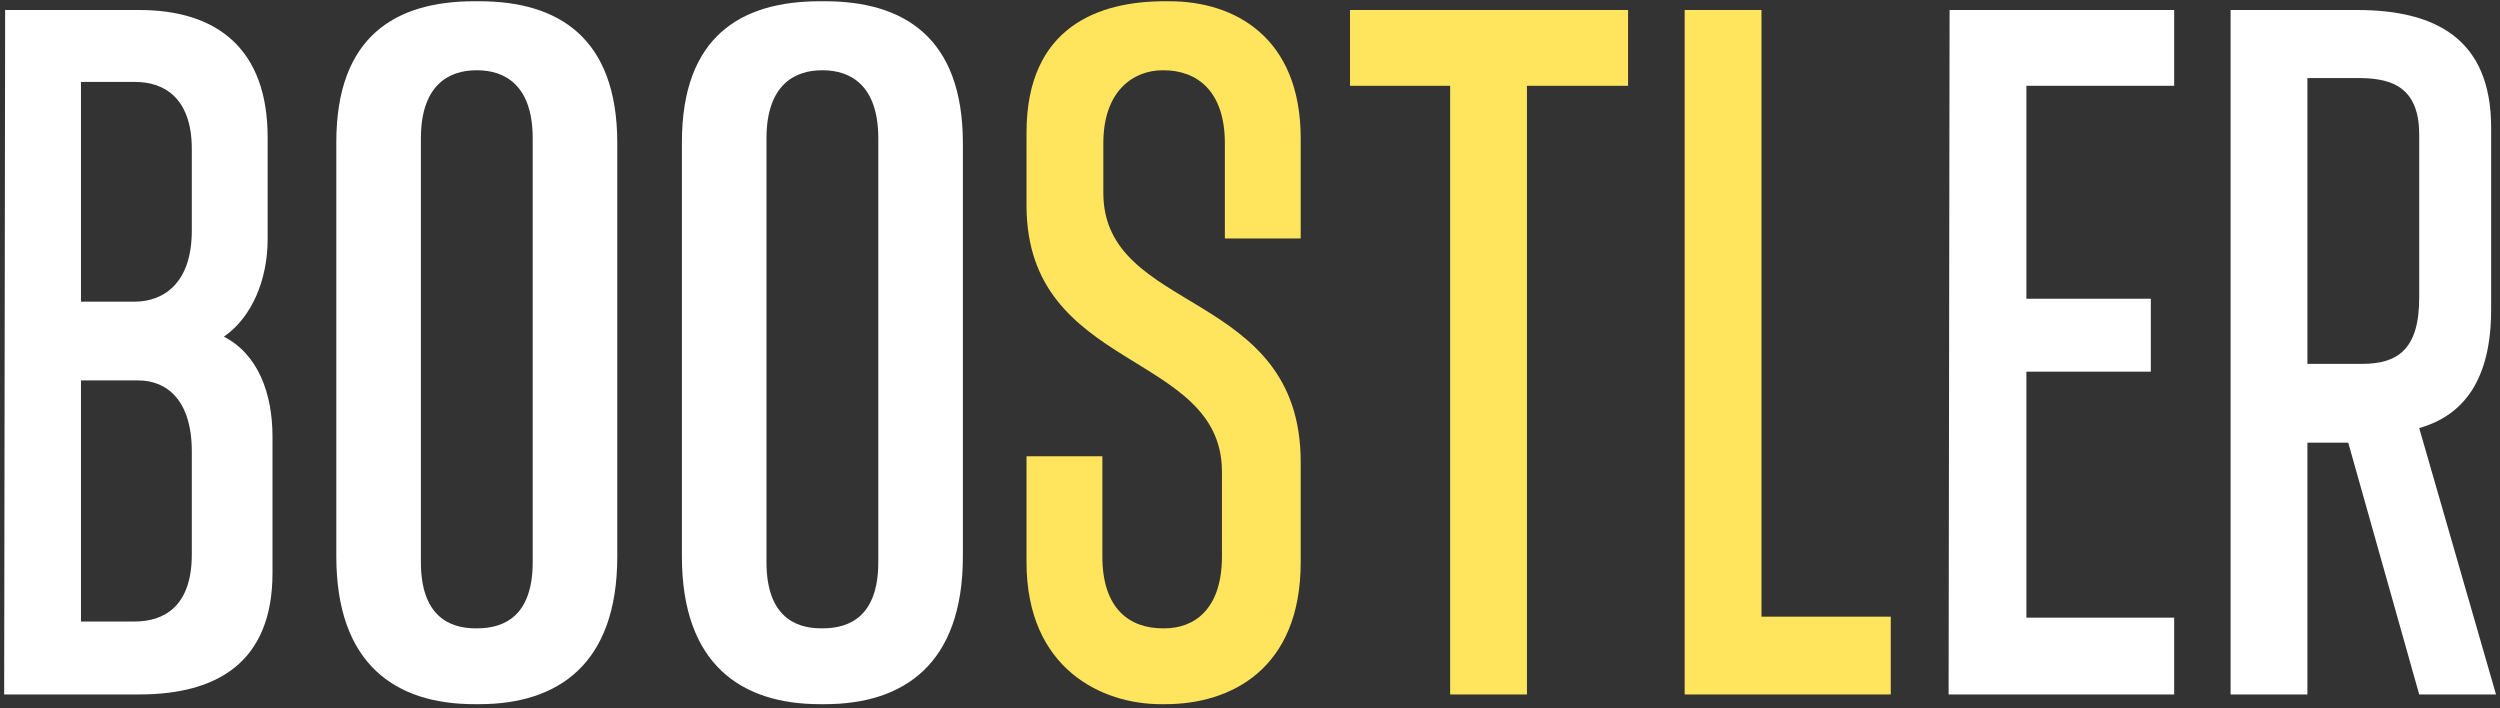
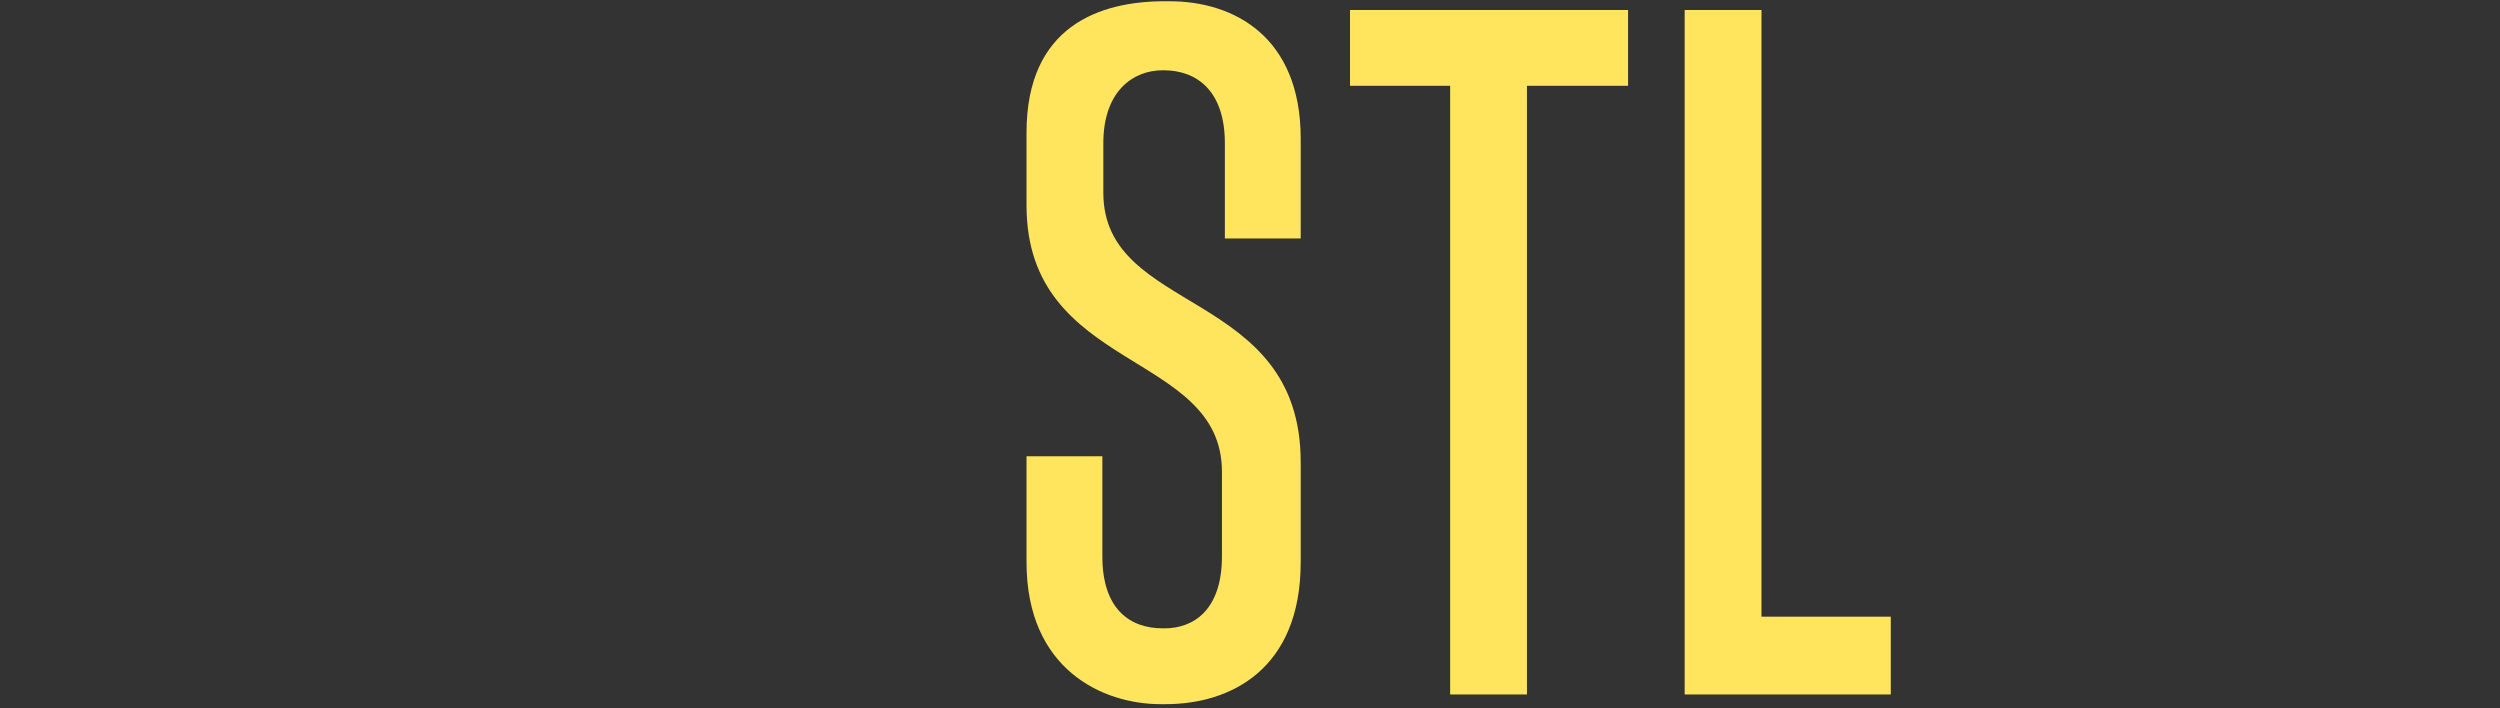
<svg xmlns="http://www.w3.org/2000/svg" width="360" height="102" viewBox="0 0 360 102" fill="none">
  <rect x="0" y="0" width="360" height="102" fill="#333333" stroke="none" />
-   <path d="M32.24 48.48C36.3 45.68 38.54 40.22 38.54 34.48V19.78C38.54 7.04 31.26 1.44 20.06 1.44H0.74L0.6 100H20.06C31.26 100 39.24 95.38 39.24 82.5V62.9C39.24 56.6 37.14 51 32.24 48.48ZM11.66 11.8H19.5C23.56 11.8 27.62 14.04 27.62 21.46V33.22C27.62 40.78 23.56 43.44 19.36 43.44H11.66V11.8ZM27.62 79.84C27.62 87.4 23.56 89.5 19.36 89.5H11.66V54.78H19.92C23.98 54.78 27.62 57.58 27.62 65V79.84ZM68.309 101.4H69.009C80.349 101.4 88.889 95.66 88.889 80.12V20.62C88.889 5.36 80.349 0.18 69.009 0.18H68.309C56.969 0.18 48.429 5.22 48.429 20.48V80.12C48.429 95.66 56.969 101.4 68.309 101.4ZM68.449 90.48C64.669 90.48 60.609 88.66 60.609 80.96V19.92C60.609 12.22 64.669 10.12 68.589 10.12H68.729C72.649 10.12 76.709 12.22 76.709 19.92V80.96C76.709 88.66 72.649 90.48 68.729 90.48H68.449ZM118.074 101.4H118.774C130.114 101.4 138.654 95.66 138.654 80.12V20.62C138.654 5.36 130.114 0.18 118.774 0.18H118.074C106.734 0.18 98.194 5.22 98.194 20.48V80.12C98.194 95.66 106.734 101.4 118.074 101.4ZM118.214 90.48C114.434 90.48 110.374 88.66 110.374 80.96V19.92C110.374 12.22 114.434 10.12 118.354 10.12H118.494C122.414 10.12 126.474 12.22 126.474 19.92V80.96C126.474 88.66 122.414 90.48 118.494 90.48H118.214ZM280.6 100H313.08V88.94H291.8V53.52H309.72V43.02H291.8V12.36H313.08V1.44H280.74L280.6 100ZM348.365 61.64C354.805 59.82 358.725 54.64 358.725 44.56V18.38C358.725 5.5 350.605 1.44 339.405 1.44H321.205V100H332.265V63.74H338.145L348.365 100H359.425L348.365 61.64ZM340.105 52.4H332.265V11.24H339.405C343.605 11.24 348.365 11.94 348.365 19.36V42.88C348.365 50.3 345.285 52.4 340.105 52.4Z" fill="white" />
  <path d="M167.14 101.4H167.84C177.22 101.4 187.3 96.36 187.3 80.96V66.54C187.3 41.48 158.88 45.4 158.88 27.76V20.62C158.88 13.06 163.22 10.12 167.42 10.12H167.56C172.32 10.12 176.38 13.06 176.38 20.62V34.34H187.3V19.92C187.3 5.36 177.78 0.18 168.4 0.18H167.7C158.46 0.18 147.82 3.68 147.82 19.08V29.58C147.82 53.66 175.96 50.44 175.96 67.94V80.12C175.96 87.82 171.9 90.48 167.7 90.48H167.42C162.8 90.48 158.74 87.82 158.74 80.12V65.7H147.82V80.96C147.82 96.36 158.74 101.4 167.14 101.4ZM208.822 100H219.882V12.36H234.442V1.44H194.402V12.36H208.822V100ZM242.592 100H272.272V88.8H253.652V1.44H242.592V100Z" fill="#FFE55E" />
</svg>